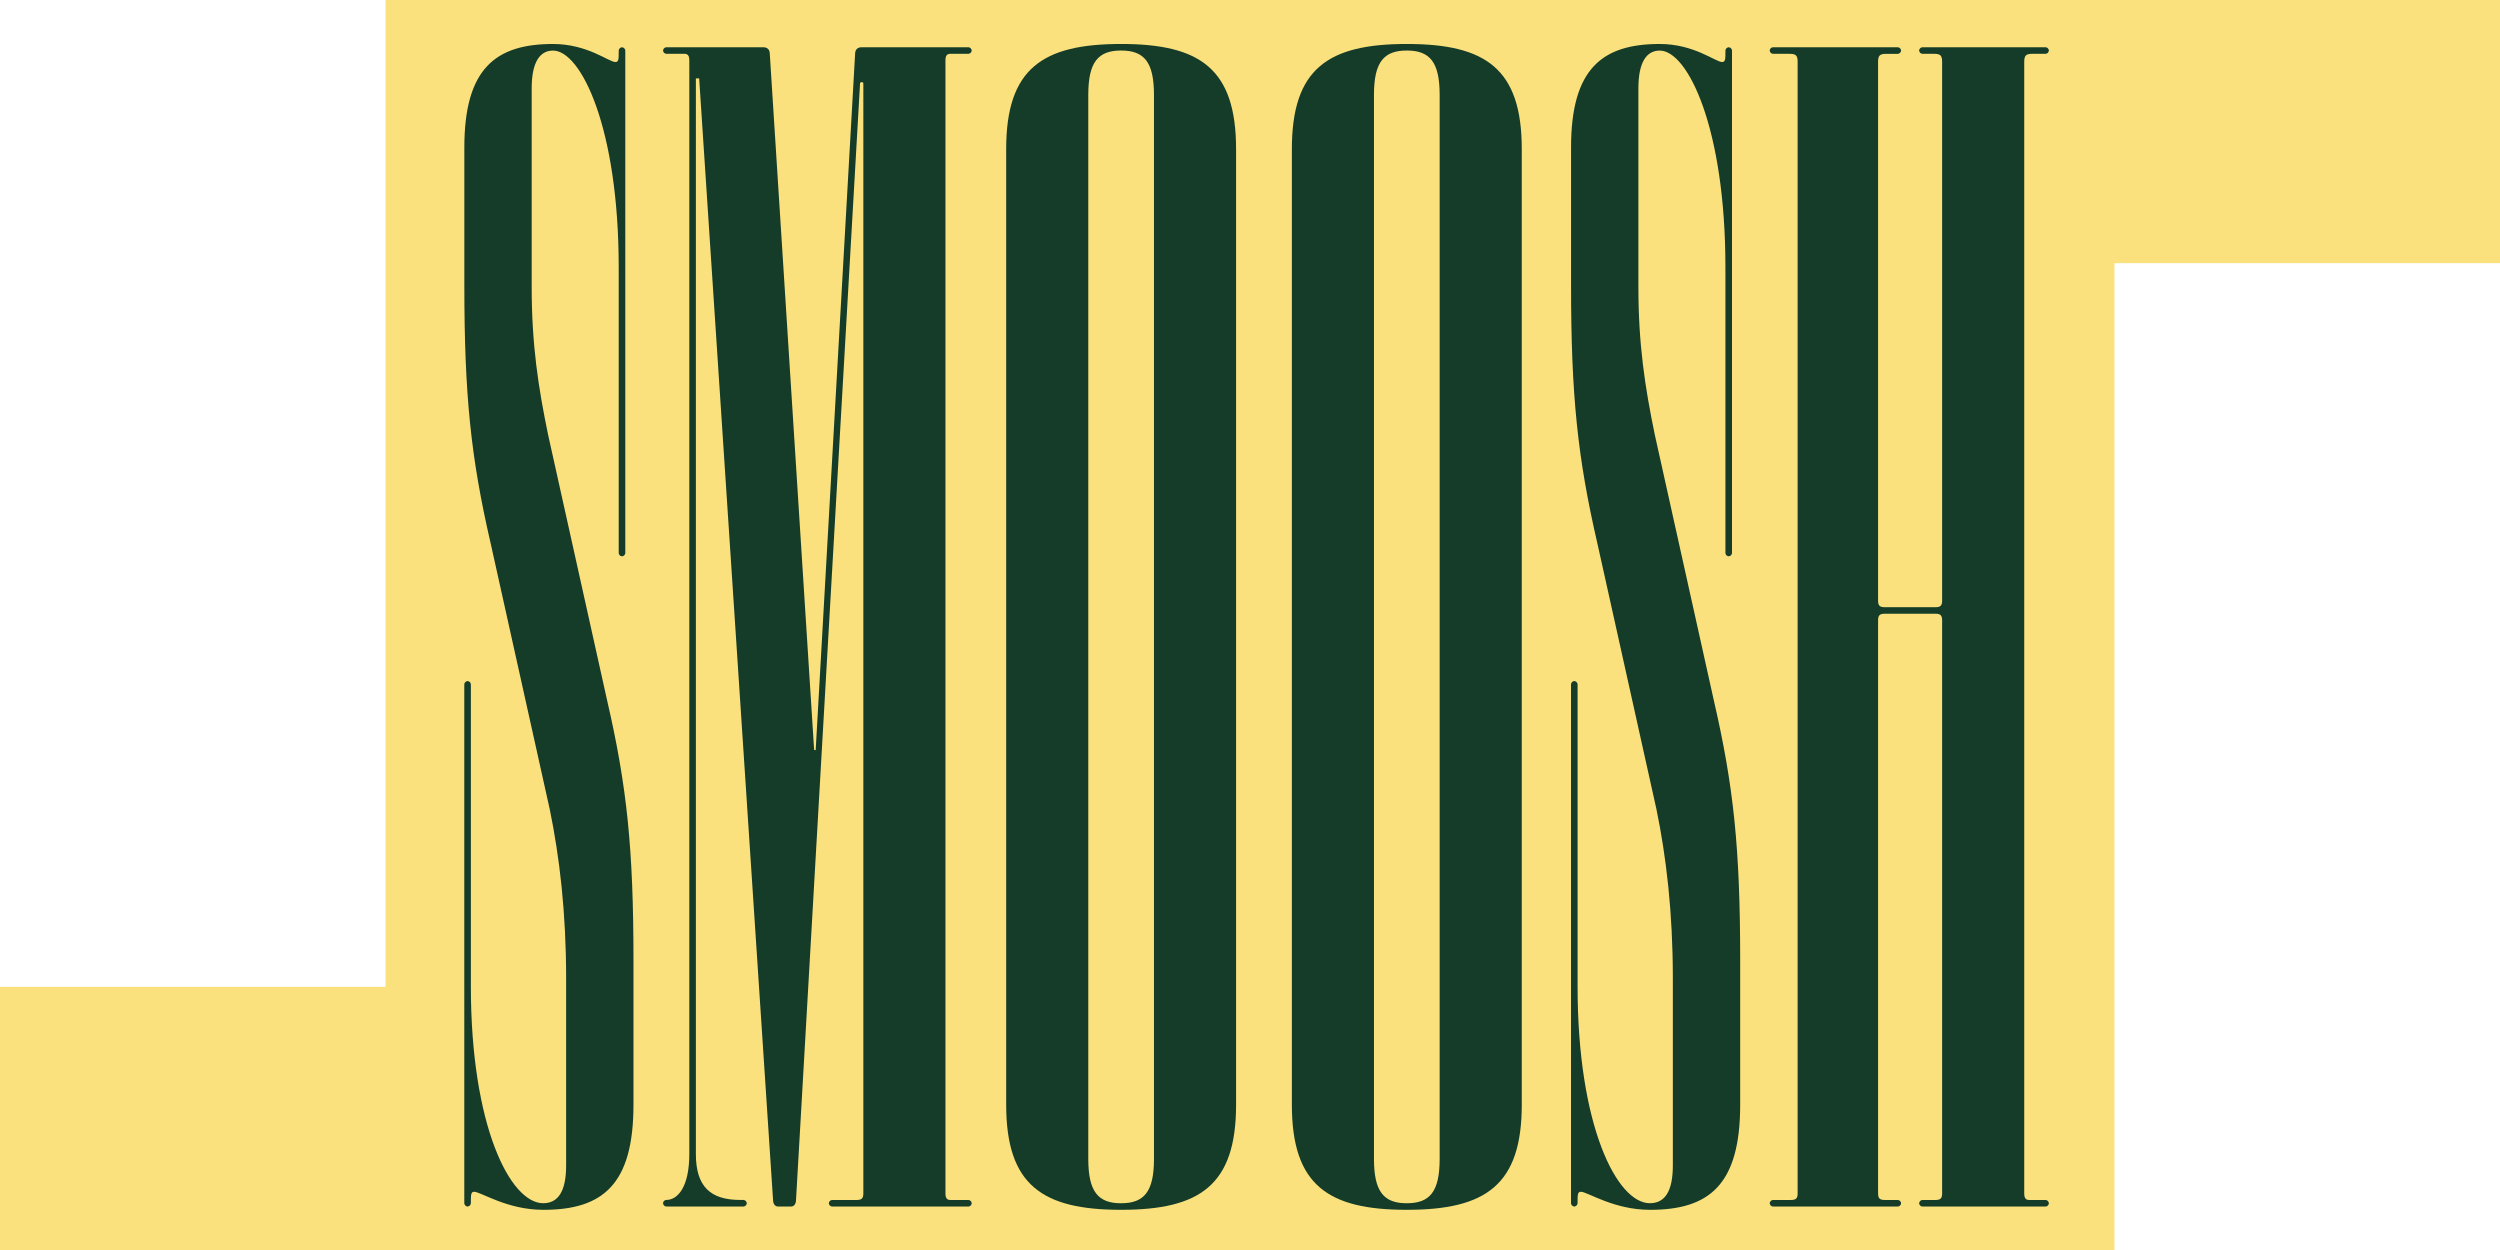
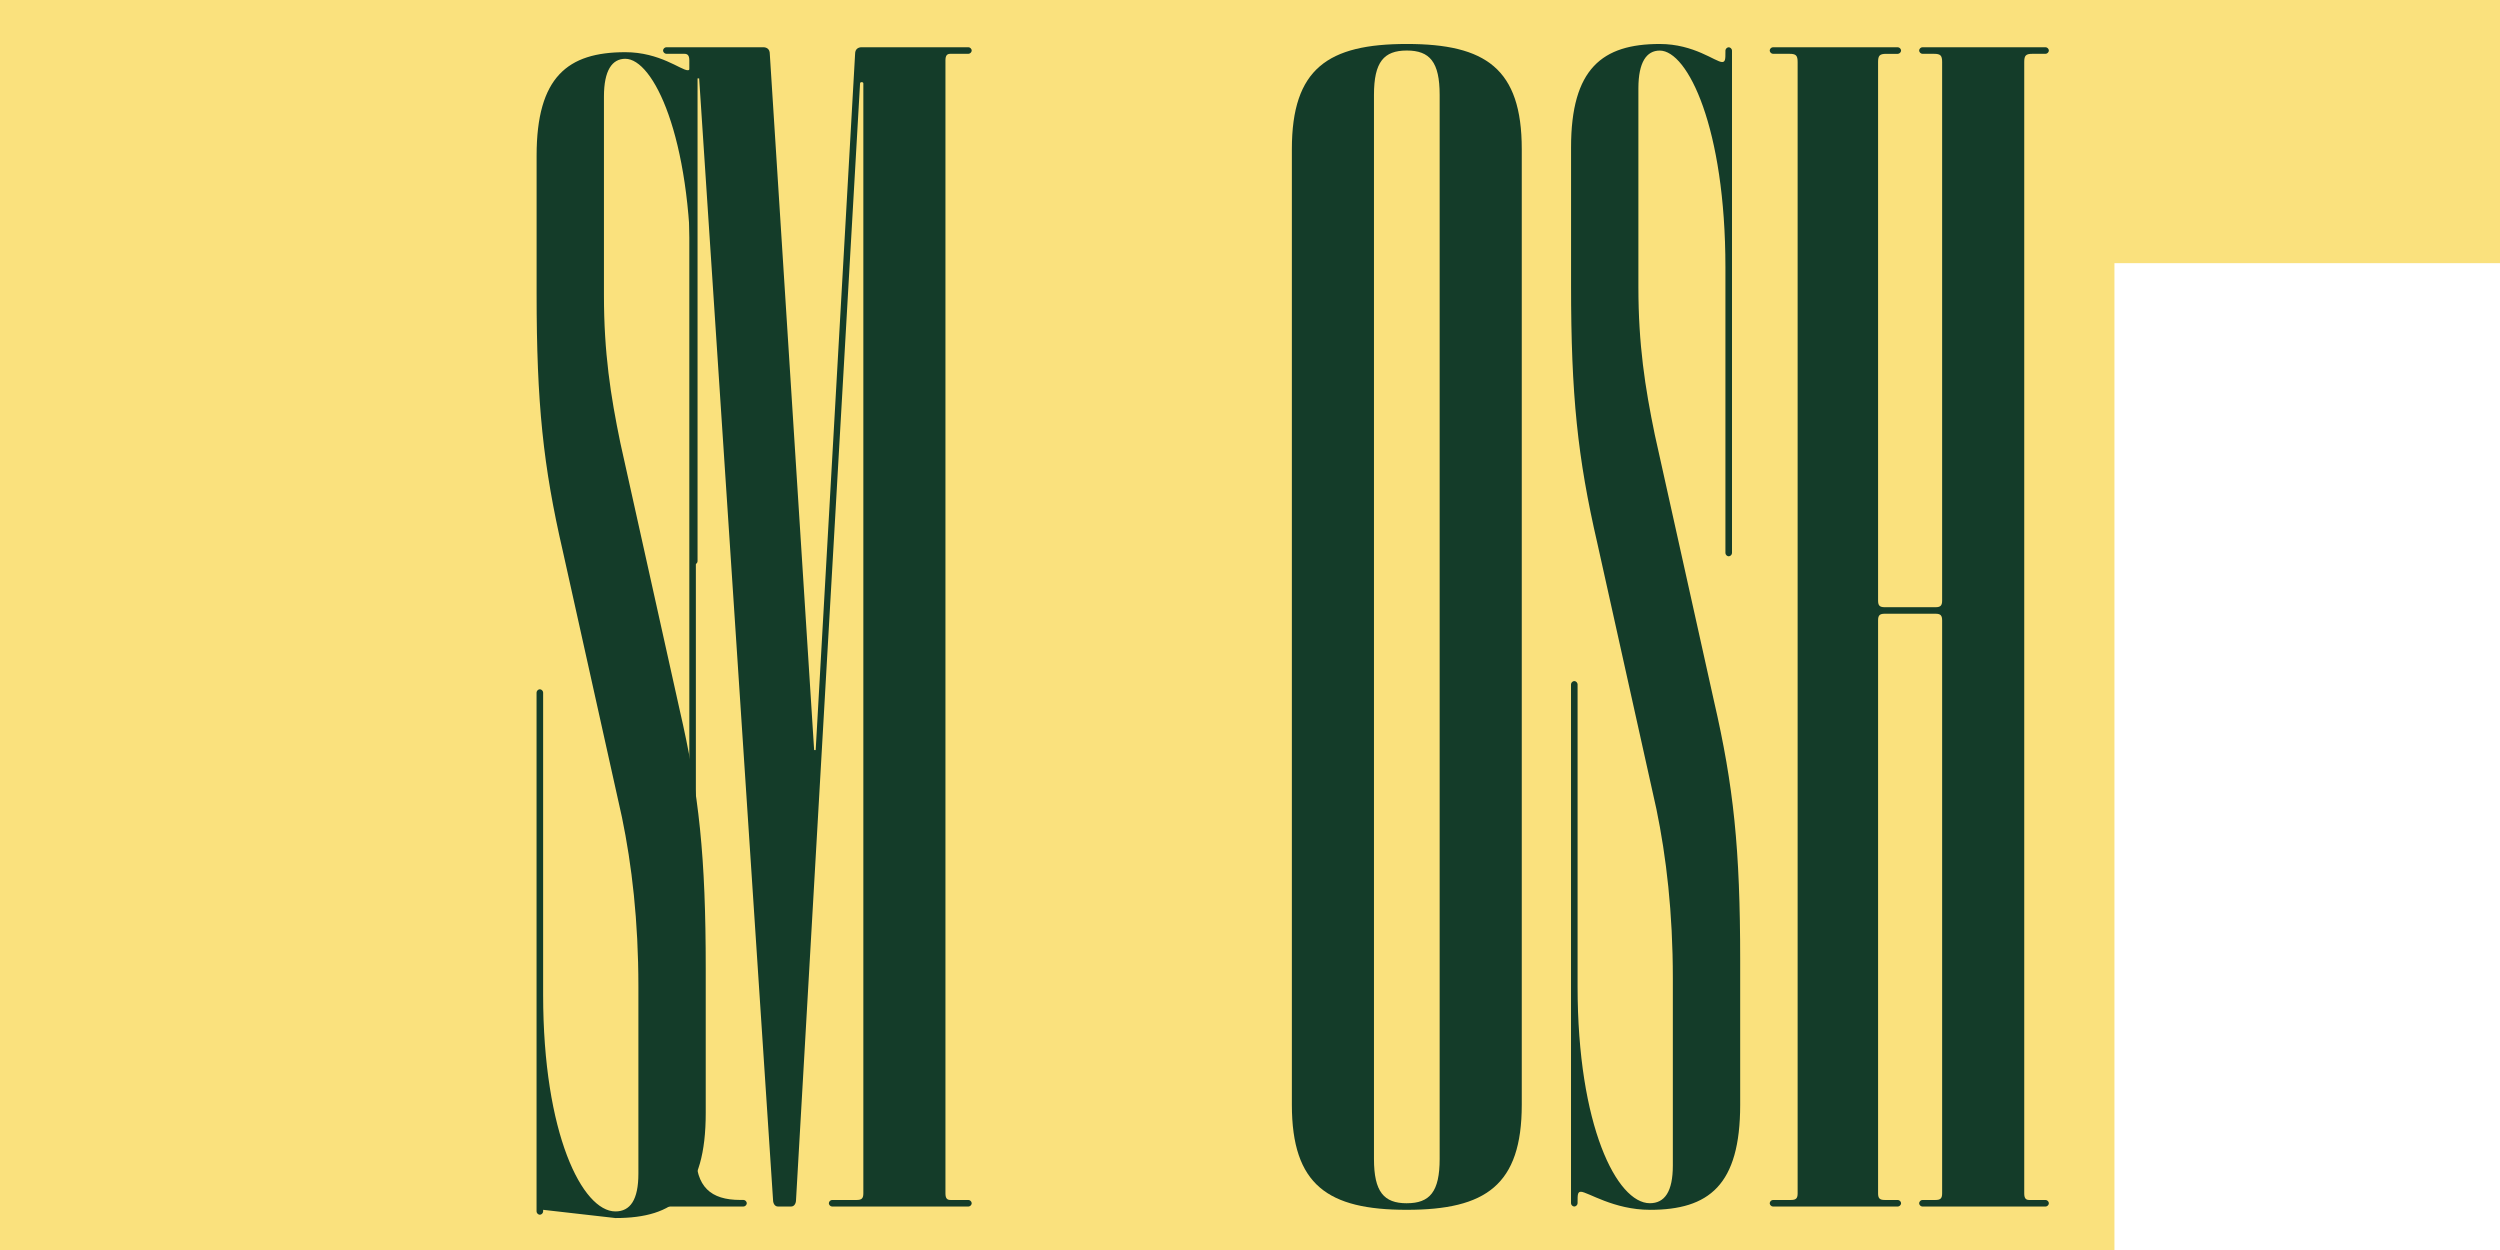
<svg xmlns="http://www.w3.org/2000/svg" id="Layer_1" data-name="Layer 1" width="950" height="475" viewBox="0 0 950 475">
  <rect x="0" y="0" width="950" height="475" fill="#808080" stroke="none" />
  <defs>
    <clipPath id="clippath">
      <rect y="495" width="950" height="475" fill="#143c29" stroke-width="0" />
    </clipPath>
    <clipPath id="clippath-1">
      <rect y="990" width="950" height="475" fill="#fff" stroke-width="0" />
    </clipPath>
  </defs>
-   <rect y="495" width="950" height="475" fill="#143c29" />
-   <rect y="990" width="950" height="475" fill="#fff" />
  <rect x="0" width="950" height="475" fill="#fae17d" stroke-width="0" />
  <g>
-     <path d="m206.39,459.73c-13.73,0-23.71-6.86-26.21-6.86-1.25,0-1.25,1.25-1.25,3.74v.62c0,.62-.62,1.25-1.25,1.25s-1.25-.62-1.25-1.25v-197.18c0-.62.62-1.25,1.25-1.25s1.25.62,1.25,1.25v114.81c0,53.04,14.98,82.36,27.46,82.36,5.62,0,8.74-4.37,8.74-14.35v-71.13c0-24.96-2.5-46.17-6.24-64.27l-22.46-101.08c-7.49-32.45-9.98-56.16-9.98-97.96v-52.41c0-29.95,11.86-39.31,33.7-39.31,13.1,0,21.21,6.86,23.71,6.86,1.25,0,1.25-1.25,1.25-3.74v-.62c0-.62.62-1.25,1.25-1.25s1.25.62,1.25,1.25v190.94c0,.62-.62,1.25-1.25,1.25s-1.25-.62-1.25-1.25v-108.57c0-53.04-14.35-82.36-24.96-82.36-4.99,0-8.11,4.37-8.11,14.35v75.5c0,21.84,2.5,38.06,6.24,56.16l22.46,101.08c7.49,32.45,9.98,56.16,9.98,98.59v54.91c0,30.57-11.86,39.93-34.32,39.93Z" fill="#143c29" stroke-width="0" />
+     <path d="m206.39,459.73v.62c0,.62-.62,1.25-1.25,1.25s-1.25-.62-1.25-1.25v-197.18c0-.62.62-1.25,1.25-1.25s1.25.62,1.25,1.25v114.81c0,53.04,14.98,82.36,27.46,82.36,5.62,0,8.74-4.37,8.74-14.35v-71.13c0-24.96-2.5-46.17-6.24-64.27l-22.46-101.08c-7.49-32.45-9.98-56.16-9.98-97.96v-52.41c0-29.95,11.86-39.31,33.7-39.31,13.1,0,21.21,6.86,23.71,6.86,1.25,0,1.25-1.25,1.25-3.74v-.62c0-.62.62-1.25,1.25-1.25s1.25.62,1.25,1.25v190.94c0,.62-.62,1.25-1.25,1.25s-1.25-.62-1.25-1.25v-108.57c0-53.04-14.35-82.36-24.96-82.36-4.99,0-8.11,4.37-8.11,14.35v75.5c0,21.84,2.5,38.06,6.24,56.16l22.46,101.08c7.49,32.45,9.98,56.16,9.98,98.59v54.91c0,30.57-11.86,39.93-34.32,39.93Z" fill="#143c29" stroke-width="0" />
    <path d="m309.34,285.02h.62l14.98-264.57c0-1.87,1.25-2.5,2.5-2.5h40.56c.62,0,1.25.62,1.25,1.25s-.62,1.25-1.25,1.25h-6.86c-1.25,0-1.87.62-1.87,2.5v430.54c0,1.87.62,2.5,1.87,2.5h6.86c.62,0,1.25.62,1.25,1.25s-.62,1.25-1.25,1.25h-51.79c-.62,0-1.25-.62-1.25-1.25s.62-1.25,1.25-1.25h9.36c1.87,0,2.5-.62,2.5-2.5V31.68c0-.62-1.25-.62-1.25,0l-24.33,424.3c0,1.25-.62,2.5-1.87,2.5h-4.99c-1.25,0-1.87-1.25-1.87-2.5l-28.08-426.18h-1.25v408.71c0,12.48,5.62,17.47,16.85,17.47h1.25c.62,0,1.25.62,1.25,1.25s-.62,1.25-1.25,1.25h-29.33c-.62,0-1.25-.62-1.25-1.25s.62-1.25,1.25-1.25c4.37,0,8.74-4.99,8.74-17.47V22.95c0-1.87-.62-2.5-1.87-2.5h-6.86c-.62,0-1.25-.62-1.25-1.25s.62-1.25,1.25-1.25h36.81c1.25,0,2.5.62,2.5,2.5l16.85,264.57Z" fill="#143c29" stroke-width="0" />
-     <path d="m426.03,459.73c-29.95,0-43.68-9.36-43.68-39.93V56.64c0-30.57,13.73-39.93,43.68-39.93s43.68,9.36,43.68,39.93v363.16c0,30.57-13.73,39.93-43.68,39.93Zm0-2.5c8.74,0,12.48-4.37,12.48-16.85V36.05c0-12.48-3.74-16.85-12.48-16.85s-12.48,4.37-12.48,16.85v404.34c0,12.48,3.74,16.85,12.48,16.85Z" fill="#143c29" stroke-width="0" />
    <path d="m534.59,459.73c-29.95,0-43.68-9.36-43.68-39.93V56.64c0-30.57,13.73-39.93,43.68-39.93s43.68,9.36,43.68,39.93v363.16c0,30.57-13.73,39.93-43.68,39.93Zm0-2.5c8.74,0,12.48-4.37,12.48-16.85V36.05c0-12.48-3.74-16.85-12.48-16.85s-12.48,4.37-12.48,16.85v404.34c0,12.48,3.74,16.85,12.48,16.85Z" fill="#143c29" stroke-width="0" />
    <path d="m626.94,459.73c-13.73,0-23.71-6.86-26.21-6.86-1.25,0-1.25,1.25-1.25,3.74v.62c0,.62-.62,1.25-1.25,1.25s-1.25-.62-1.25-1.25v-197.18c0-.62.62-1.25,1.25-1.25s1.25.62,1.25,1.25v114.81c0,53.04,14.98,82.36,27.46,82.36,5.62,0,8.74-4.37,8.74-14.35v-71.13c0-24.96-2.5-46.17-6.24-64.27l-22.46-101.08c-7.49-32.45-9.98-56.16-9.98-97.96v-52.41c0-29.95,11.86-39.31,33.7-39.31,13.1,0,21.21,6.86,23.71,6.86,1.25,0,1.25-1.25,1.25-3.74v-.62c0-.62.62-1.25,1.25-1.25s1.25.62,1.25,1.25v190.94c0,.62-.62,1.25-1.25,1.25s-1.25-.62-1.25-1.25v-108.57c0-53.04-14.35-82.36-24.96-82.36-4.99,0-8.11,4.37-8.11,14.35v75.5c0,21.84,2.5,38.06,6.24,56.16l22.46,101.08c7.49,32.45,9.98,56.16,9.98,98.59v54.91c0,30.57-11.86,39.93-34.32,39.93Z" fill="#143c29" stroke-width="0" />
    <path d="m673.74,17.96h47.42c.62,0,1.25.62,1.25,1.25s-.62,1.25-1.25,1.25h-4.37c-2.5,0-3.12.62-3.12,3.12v204.66c0,1.87.62,2.5,2.5,2.5h19.34c1.87,0,2.5-.62,2.5-2.5V23.57c0-2.5-.62-3.12-3.12-3.12h-4.37c-.62,0-1.25-.62-1.25-1.25s.62-1.25,1.25-1.25h46.8c.62,0,1.25.62,1.25,1.25s-.62,1.25-1.25,1.25h-4.99c-2.5,0-3.12.62-3.12,3.12v429.92c0,1.87.62,2.5,1.87,2.5h6.24c.62,0,1.25.62,1.25,1.25s-.62,1.25-1.25,1.25h-46.8c-.62,0-1.25-.62-1.25-1.25s.62-1.25,1.25-1.25h4.99c1.87,0,2.5-.62,2.5-2.5v-217.77c0-1.87-.62-2.5-2.5-2.5h-19.34c-1.87,0-2.5.62-2.5,2.5v217.77c0,1.87.62,2.5,2.5,2.5h4.99c.62,0,1.25.62,1.25,1.25s-.62,1.25-1.25,1.25h-47.42c-.62,0-1.25-.62-1.25-1.25s.62-1.25,1.25-1.25h6.86c1.87,0,2.5-.62,2.5-2.5V23.57c0-2.5-.62-3.12-3.12-3.12h-6.24c-.62,0-1.25-.62-1.25-1.25s.62-1.25,1.25-1.25Z" fill="#143c29" stroke-width="0" />
  </g>
-   <rect x="0" width="146.51" height="375" fill="#fff" stroke-width="0" />
  <rect x="803.49" y="100" width="146.51" height="375" fill="#fff" stroke-width="0" />
</svg>